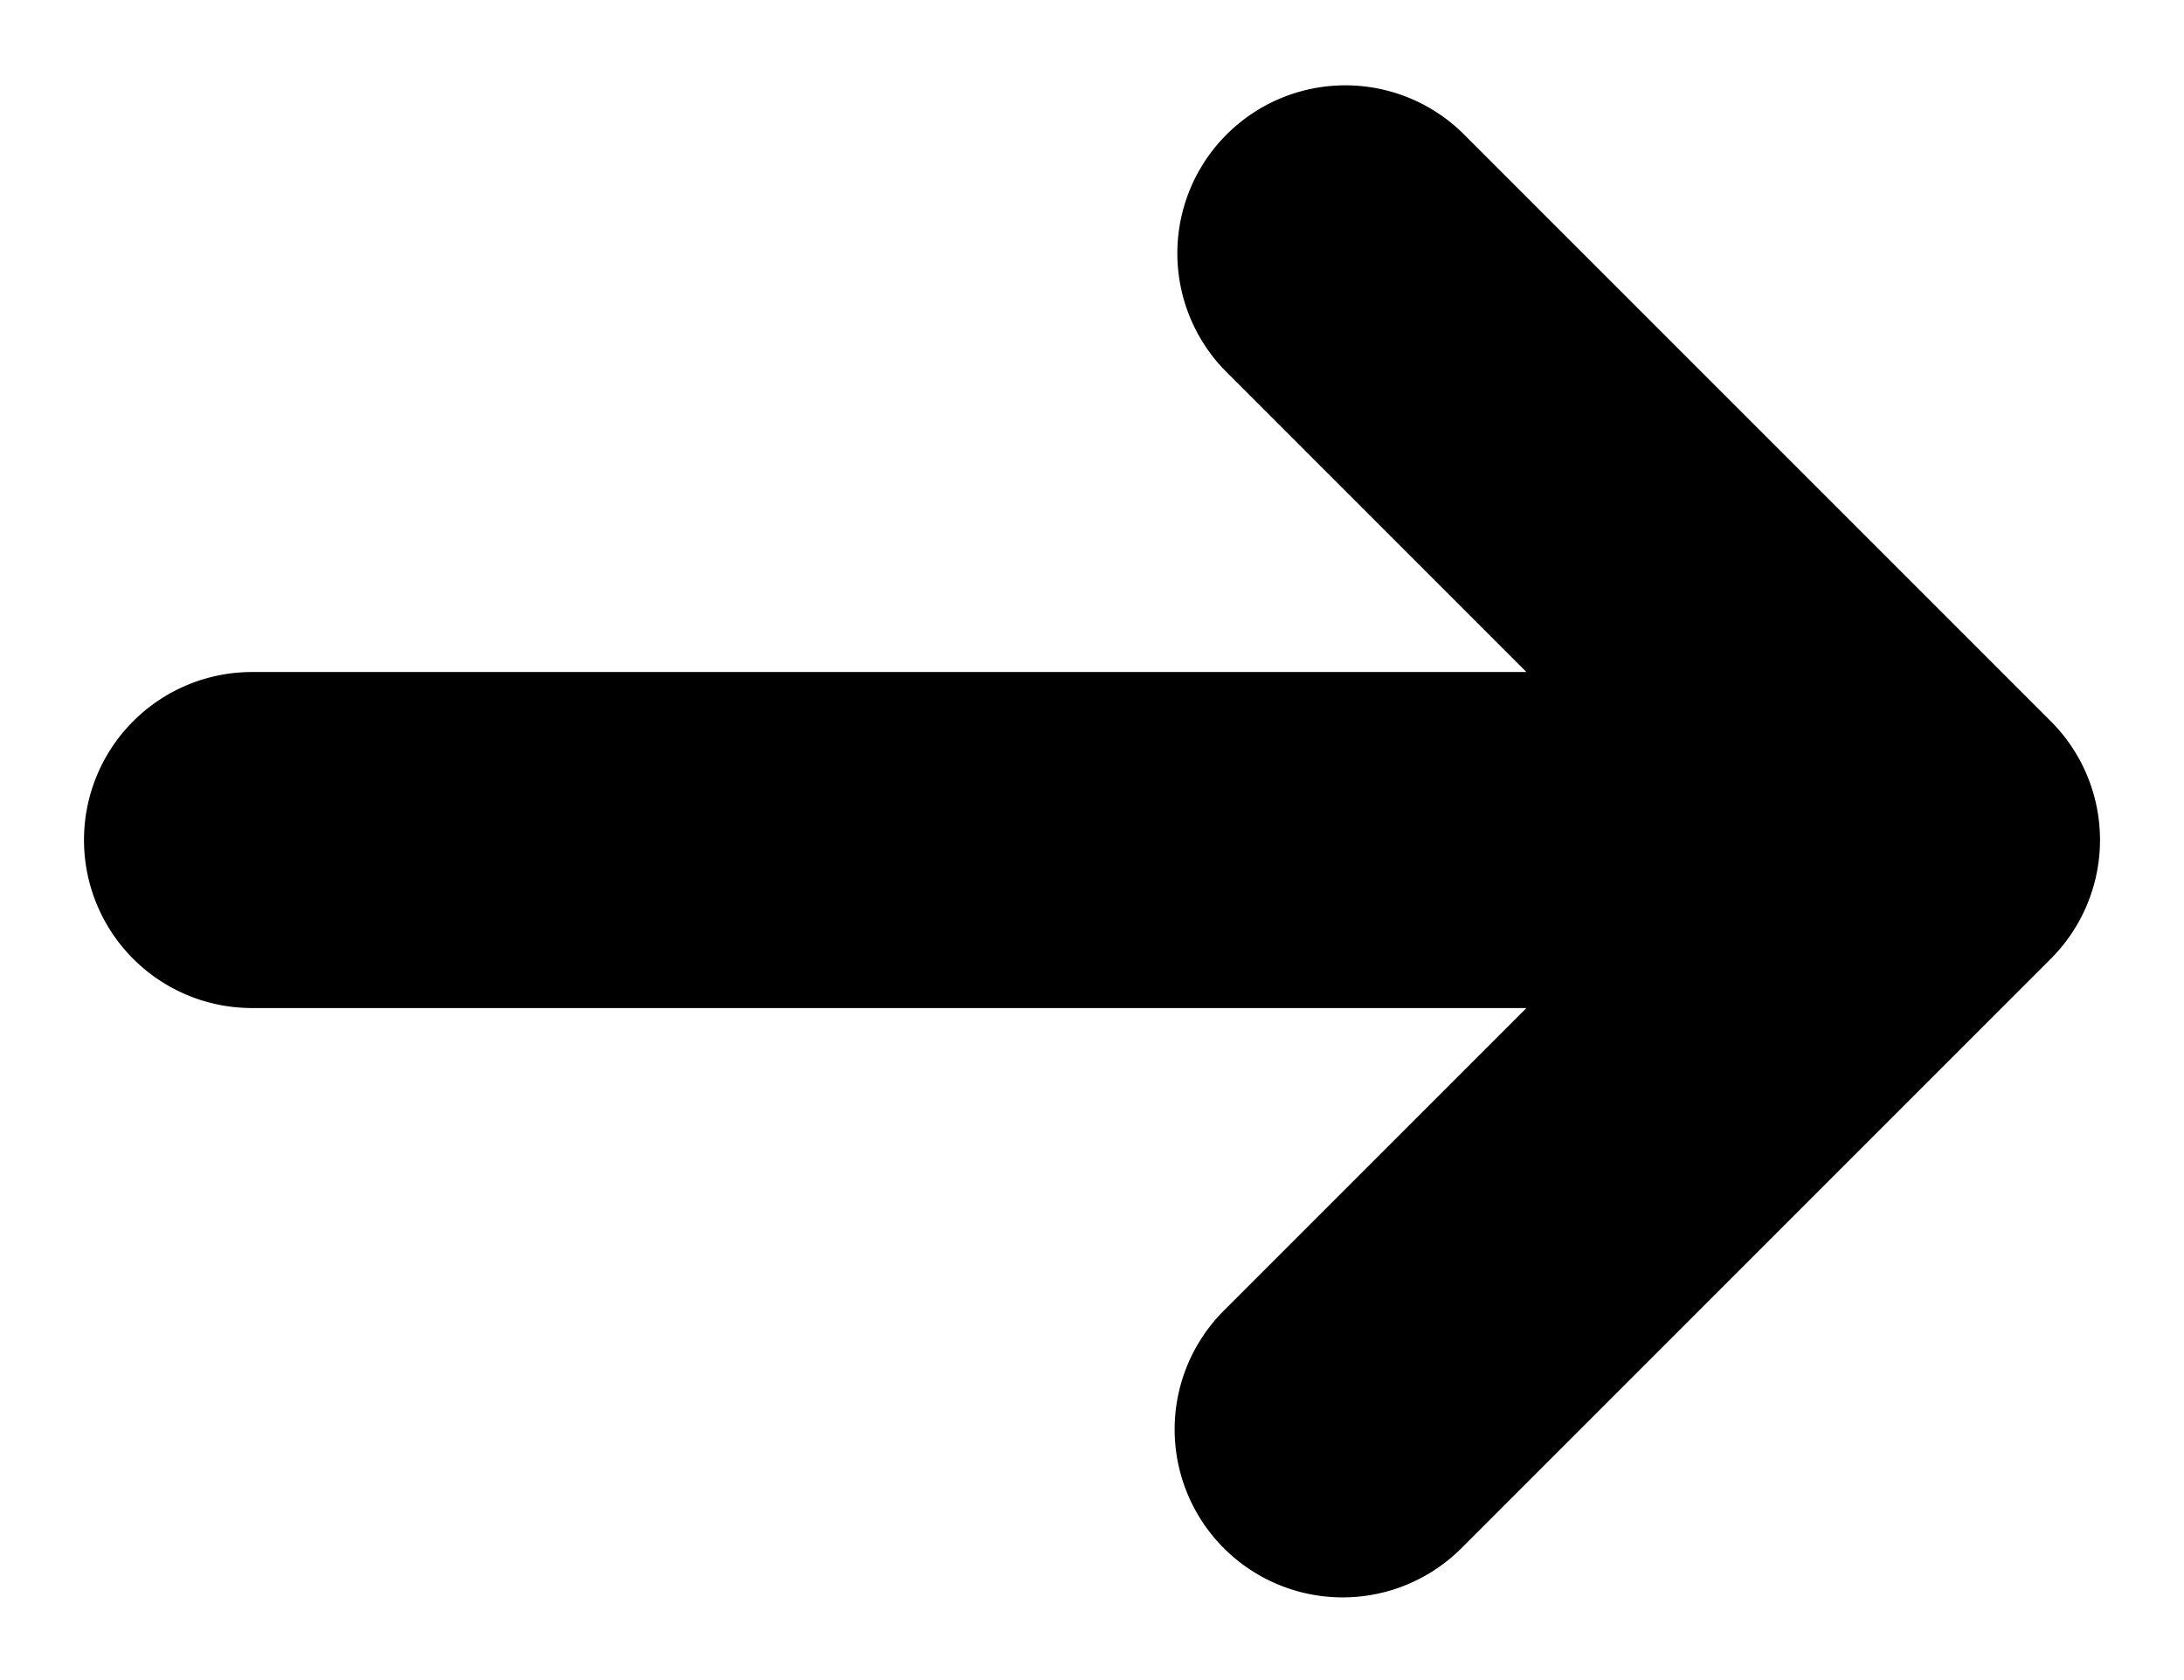
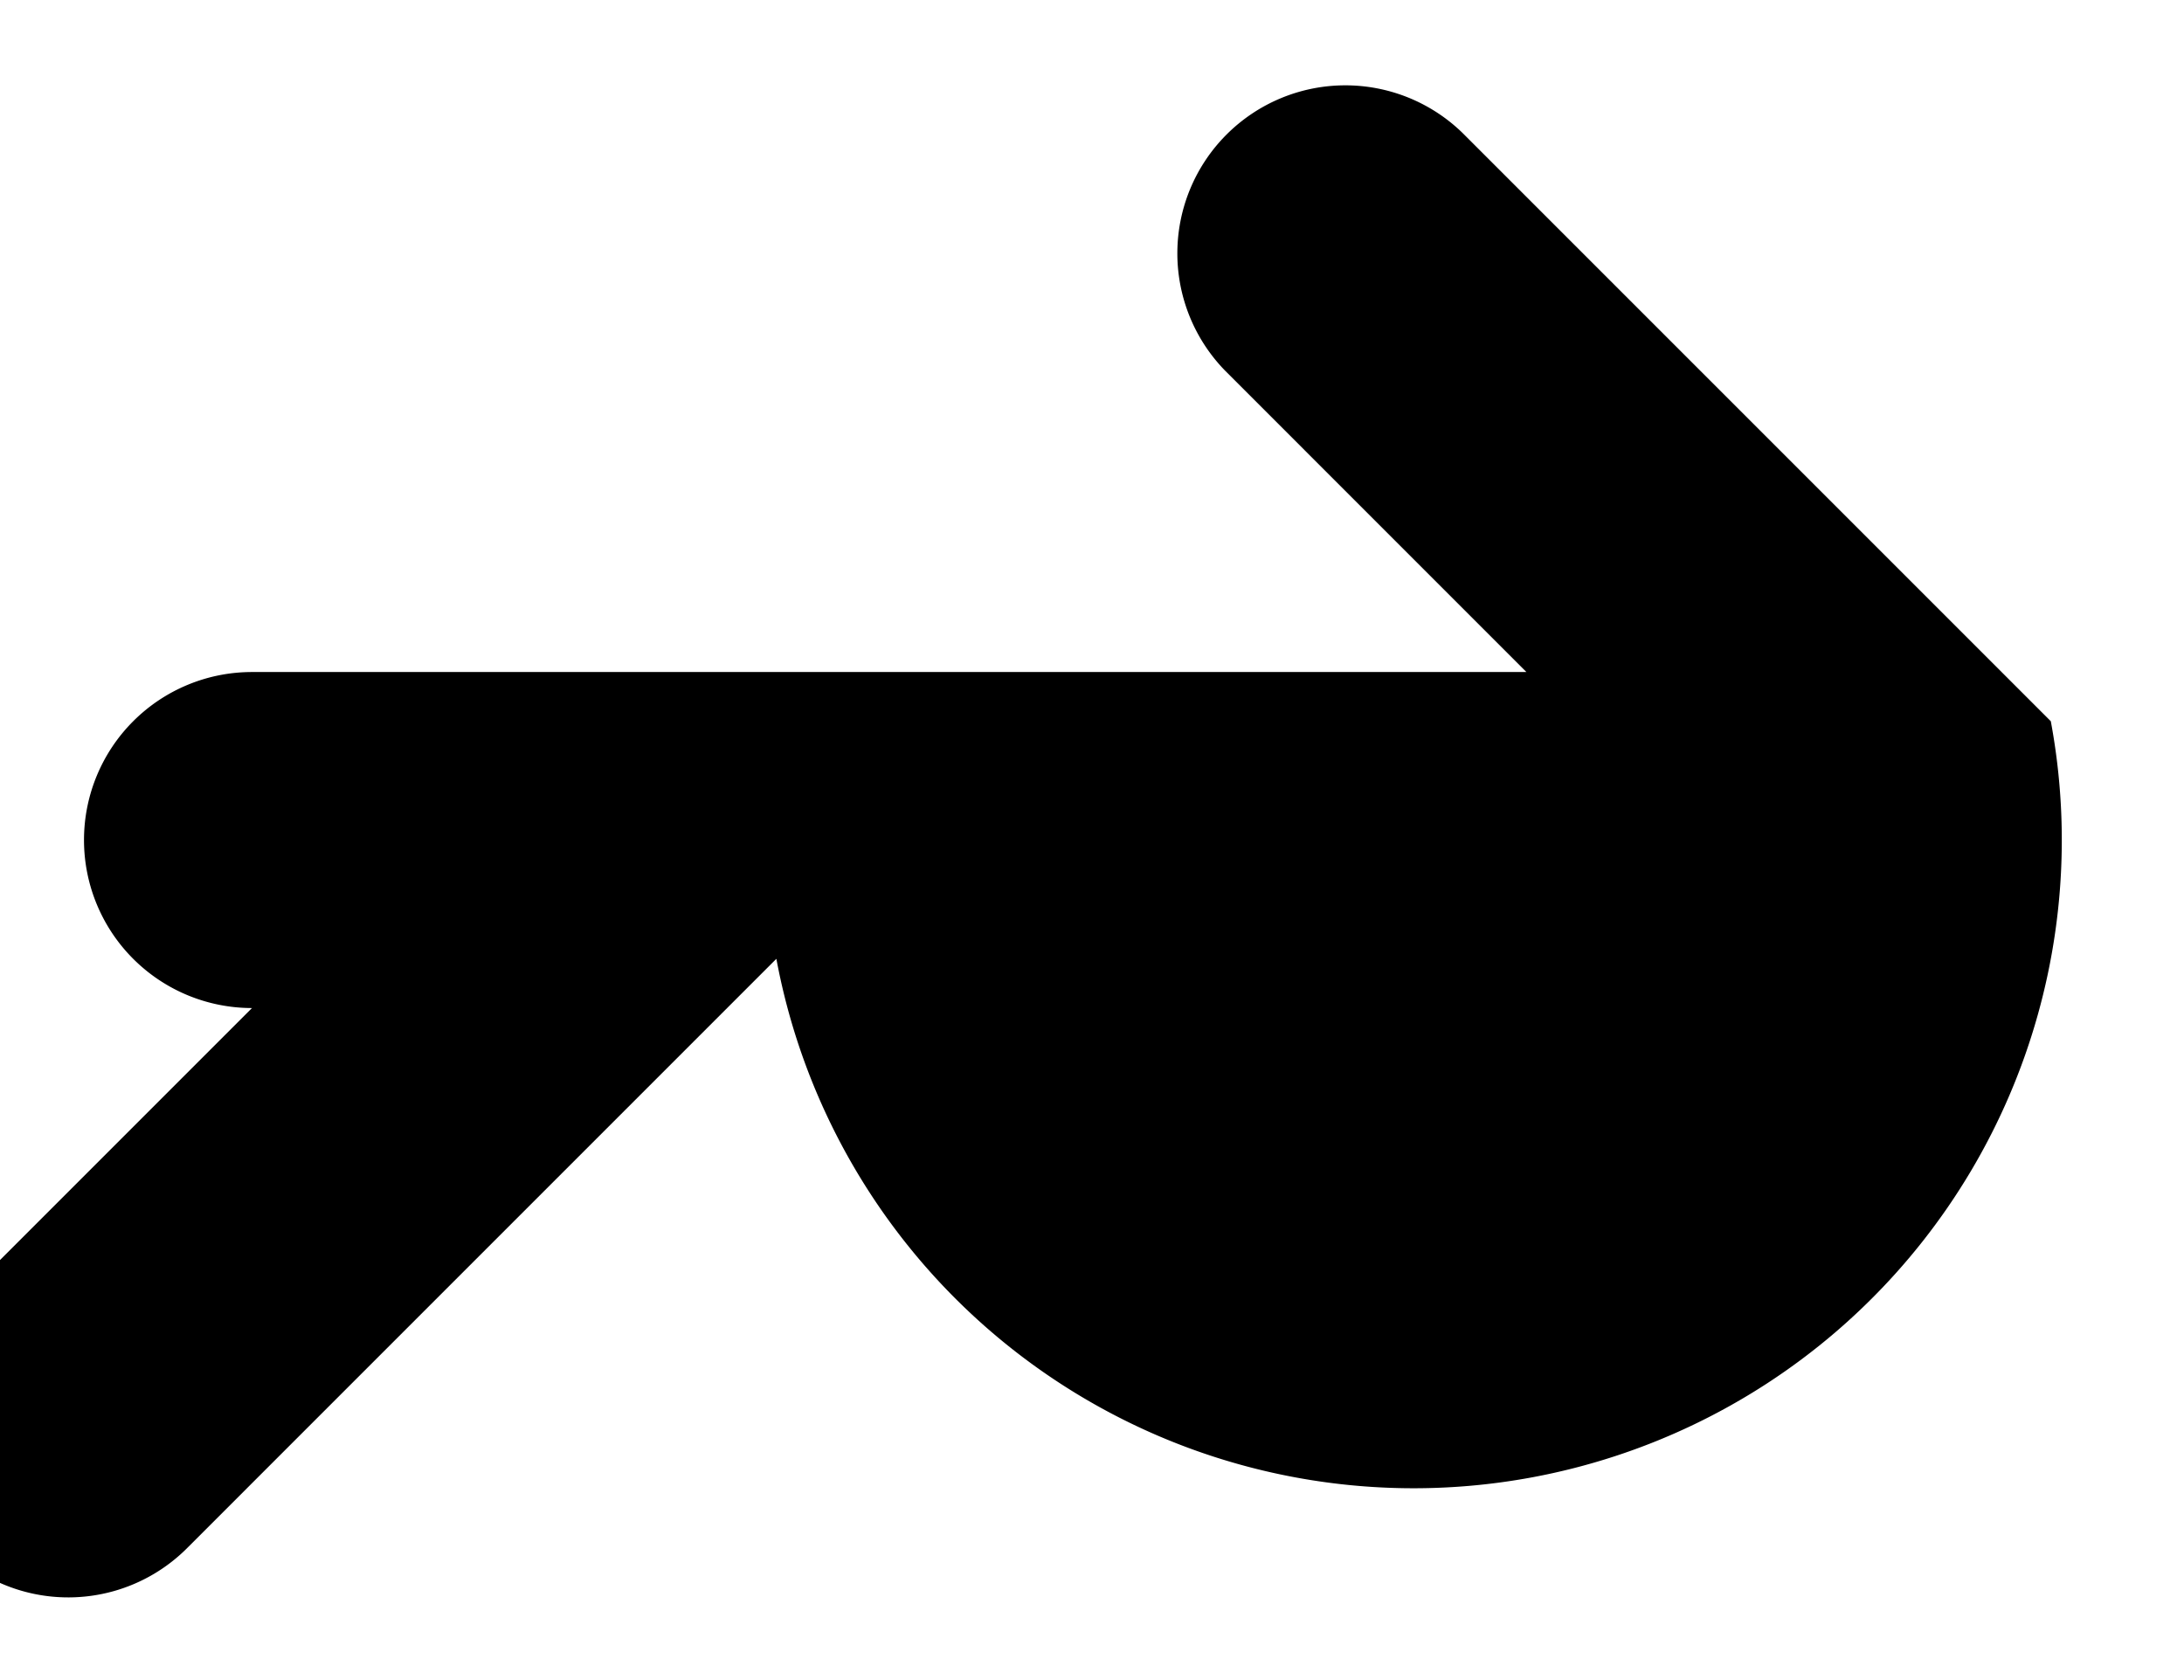
<svg xmlns="http://www.w3.org/2000/svg" viewBox="-2 -2 52 40">
  <defs>
    <style>.cls-1{fill:#418fde;}</style>
  </defs>
  <title>Asset 933</title>
  <g data-name="Layer 2" id="Layer_2">
    <g id="Icons">
-       <path d="M46.829,15.172l-14-14a4,4,0,0,0-5.657,5.656L34.343,14H4a4,4,0,0,0,0,8H34.343l-7.172,7.172a4,4,0,1,0,5.657,5.656l14-14A3.999,3.999,0,0,0,46.829,15.172Z" fill="param(fill)" stroke="param(outline)" stroke-width="param(outline-width) 0" />
+       <path d="M46.829,15.172l-14-14a4,4,0,0,0-5.657,5.656L34.343,14H4a4,4,0,0,0,0,8l-7.172,7.172a4,4,0,1,0,5.657,5.656l14-14A3.999,3.999,0,0,0,46.829,15.172Z" fill="param(fill)" stroke="param(outline)" stroke-width="param(outline-width) 0" />
    </g>
  </g>
</svg>